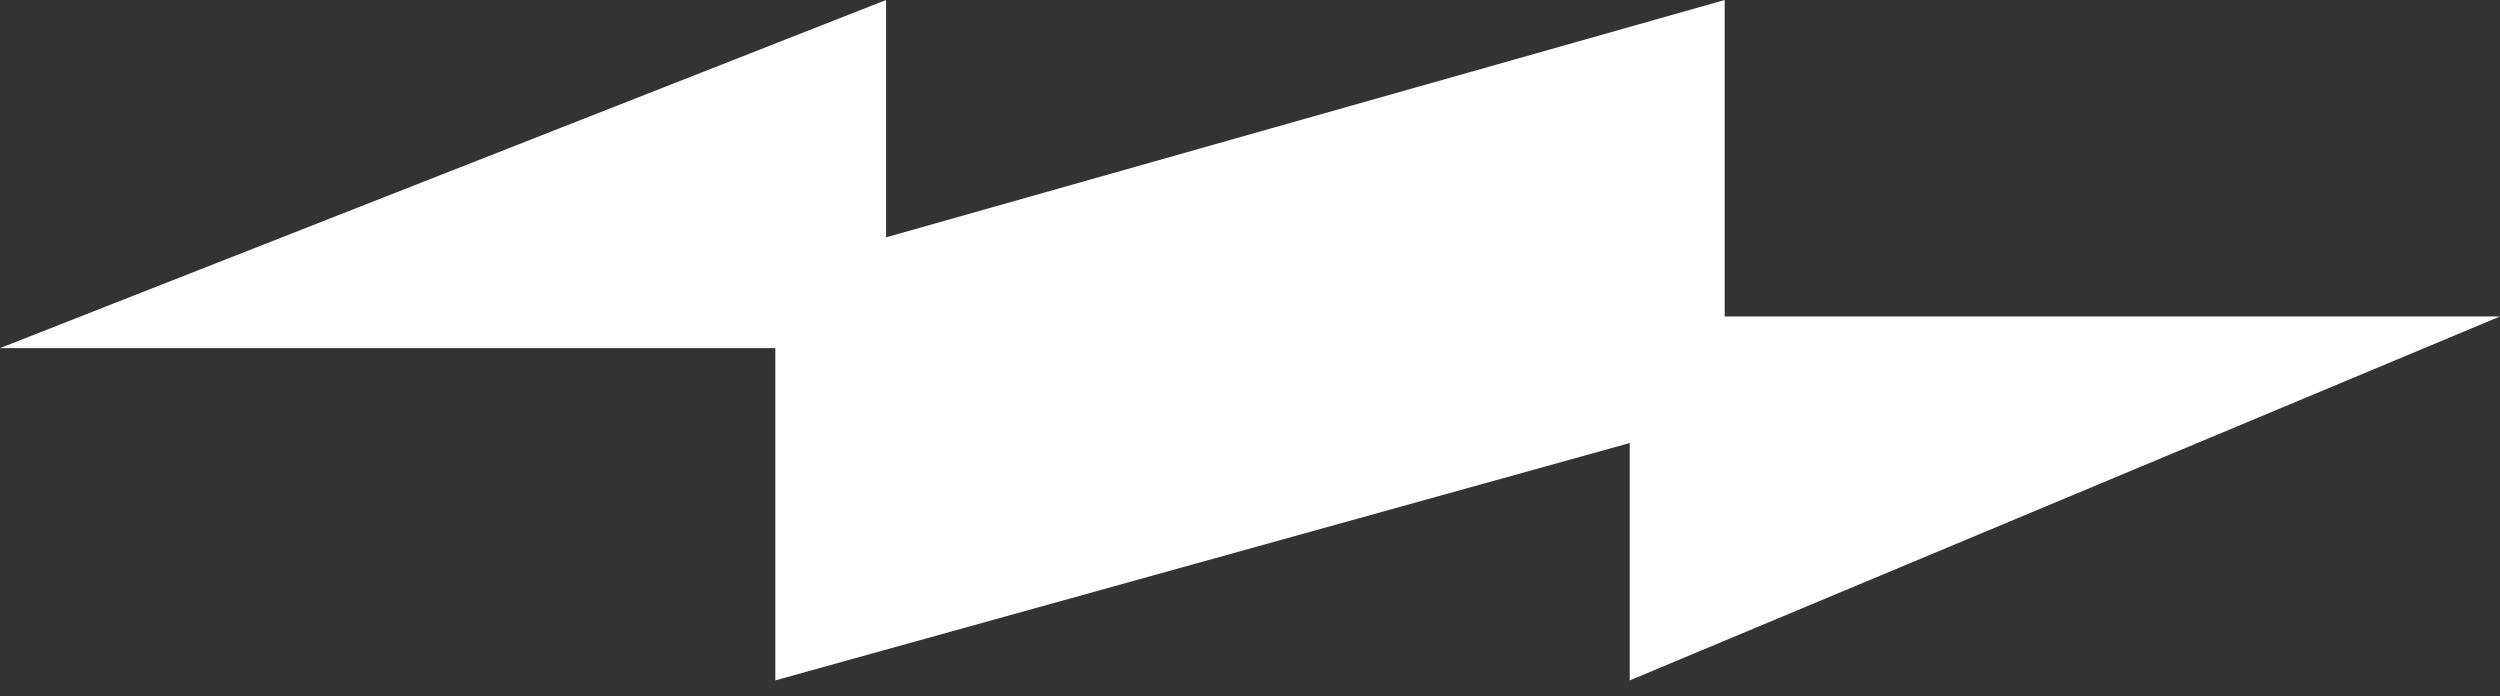
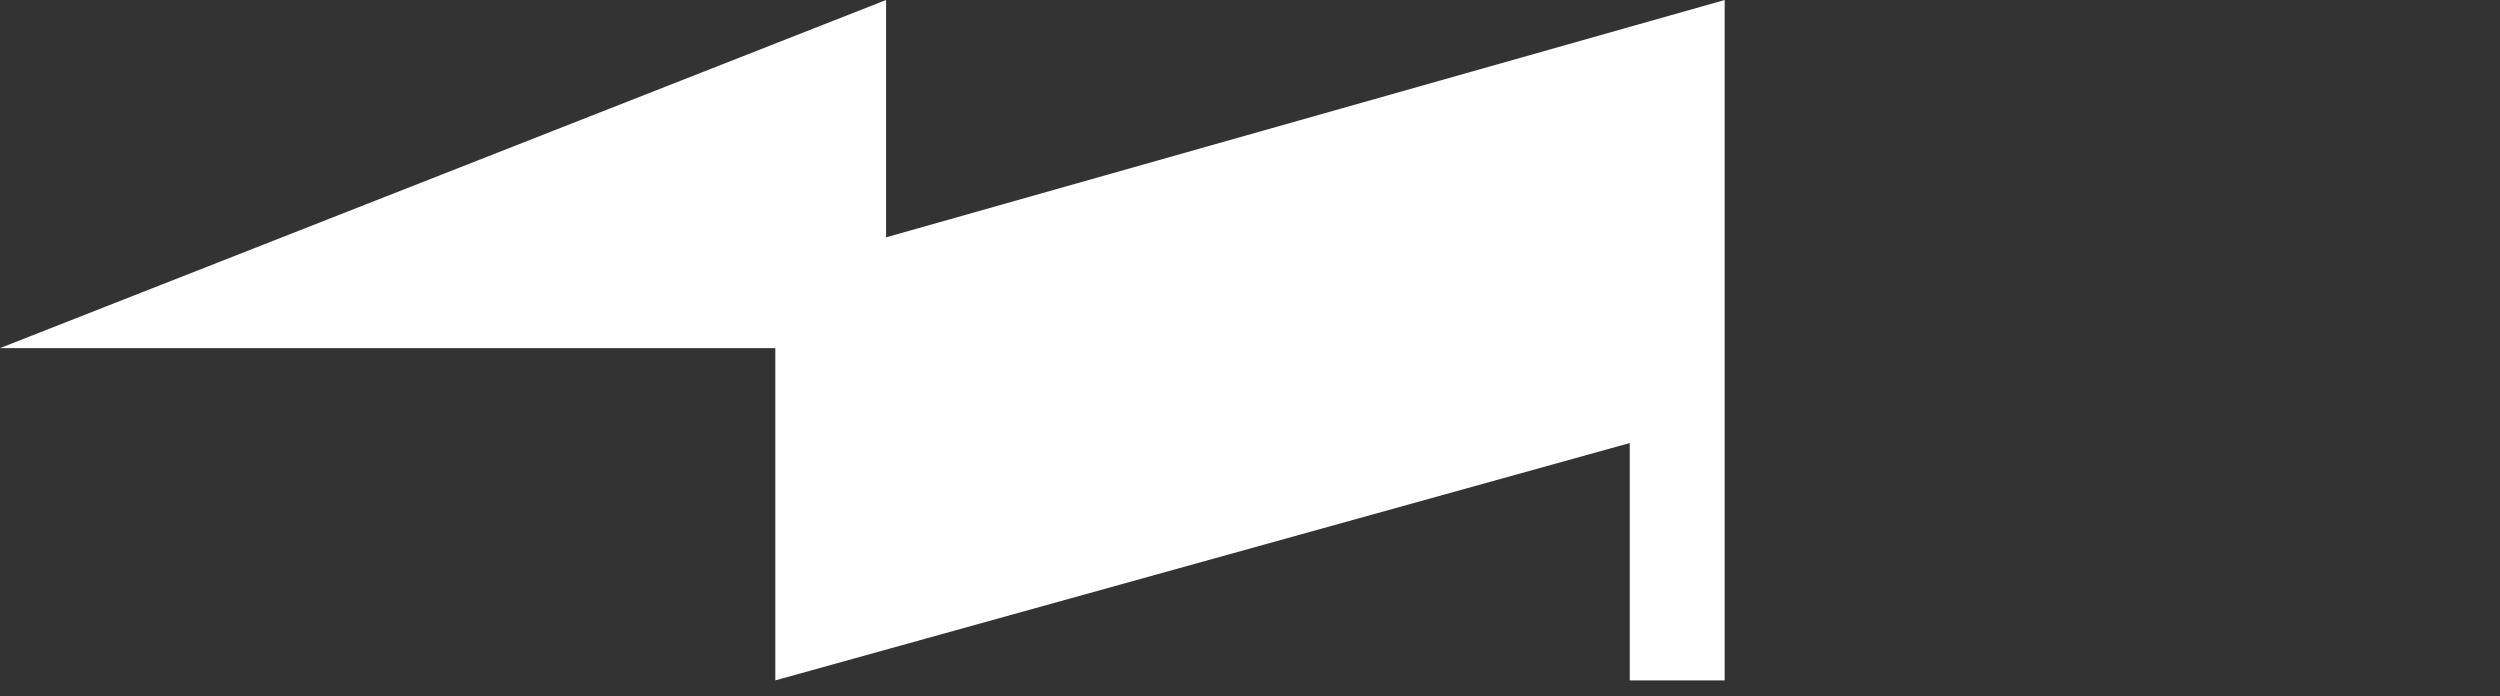
<svg xmlns="http://www.w3.org/2000/svg" fill="none" viewBox="0 0 79 22" height="22" width="79">
  <rect x="0" y="0" width="79" height="22" fill="#333333" stroke="none" />
-   <path fill="white" d="M28 0L0 11H24.5V21.5L51.5 14V21.5L79 10H54.5V0L28 7.5V0Z" />
+   <path fill="white" d="M28 0L0 11H24.5V21.5L51.5 14V21.5H54.5V0L28 7.5V0Z" />
</svg>